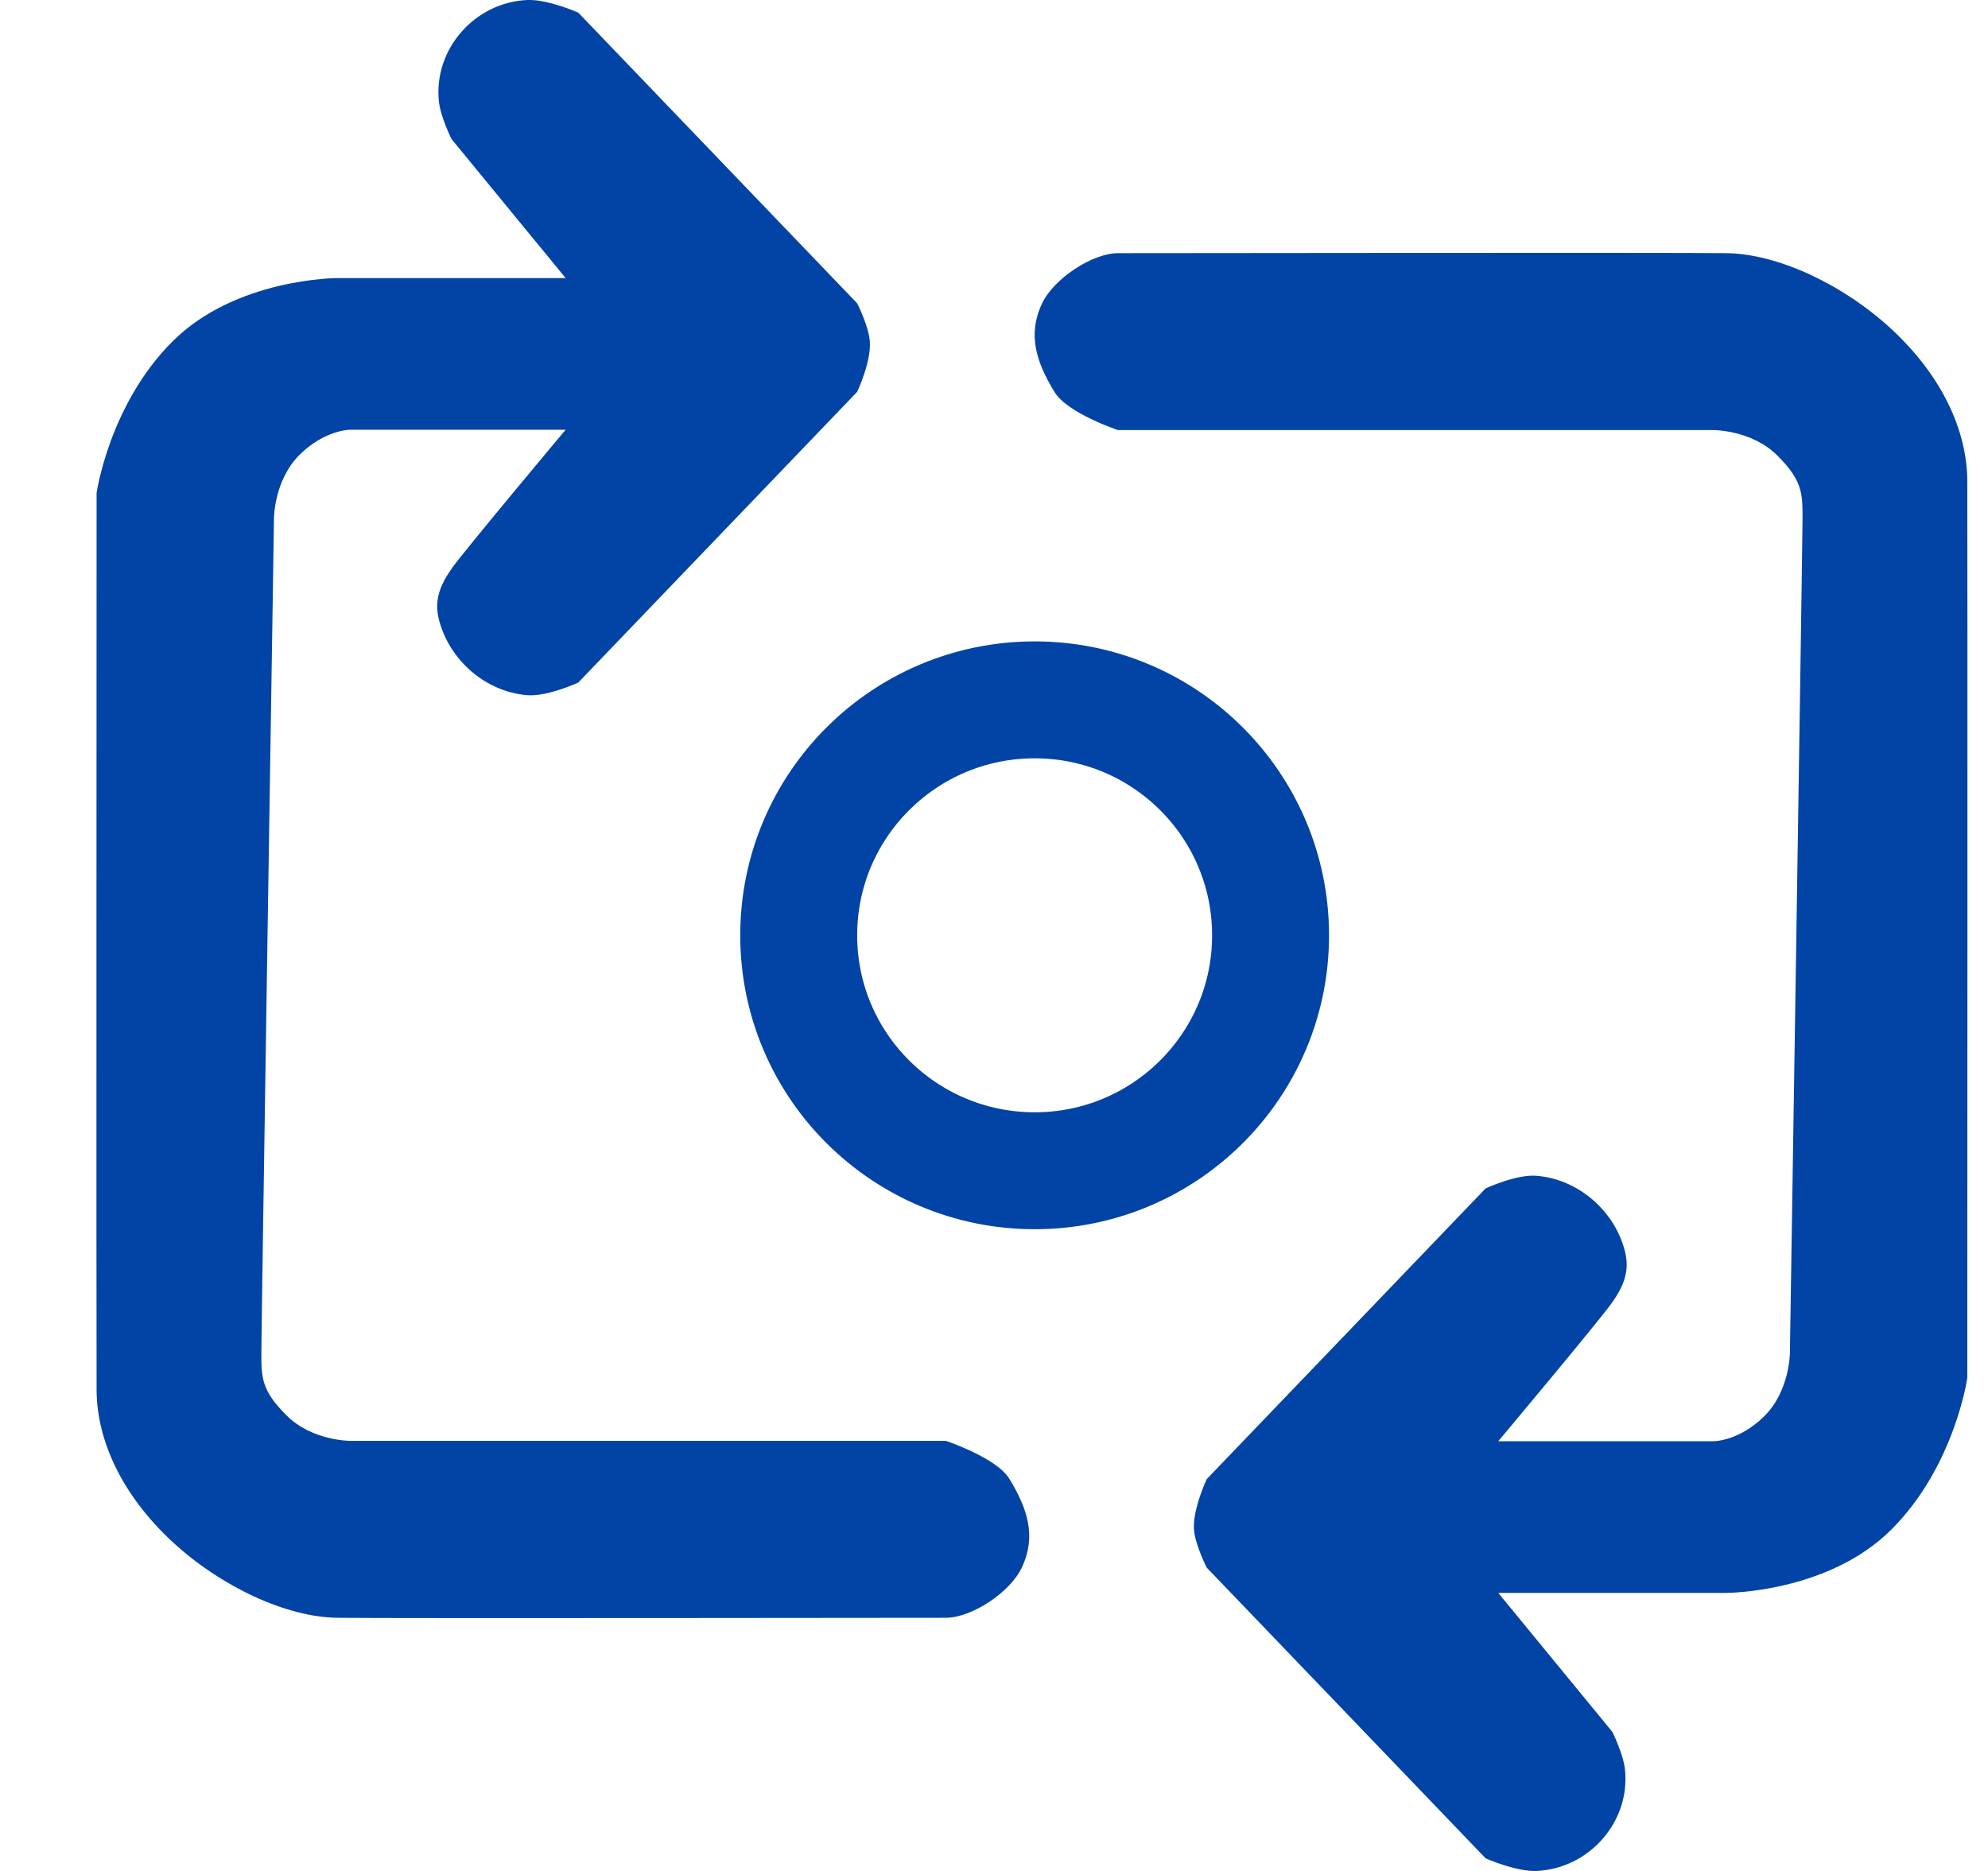
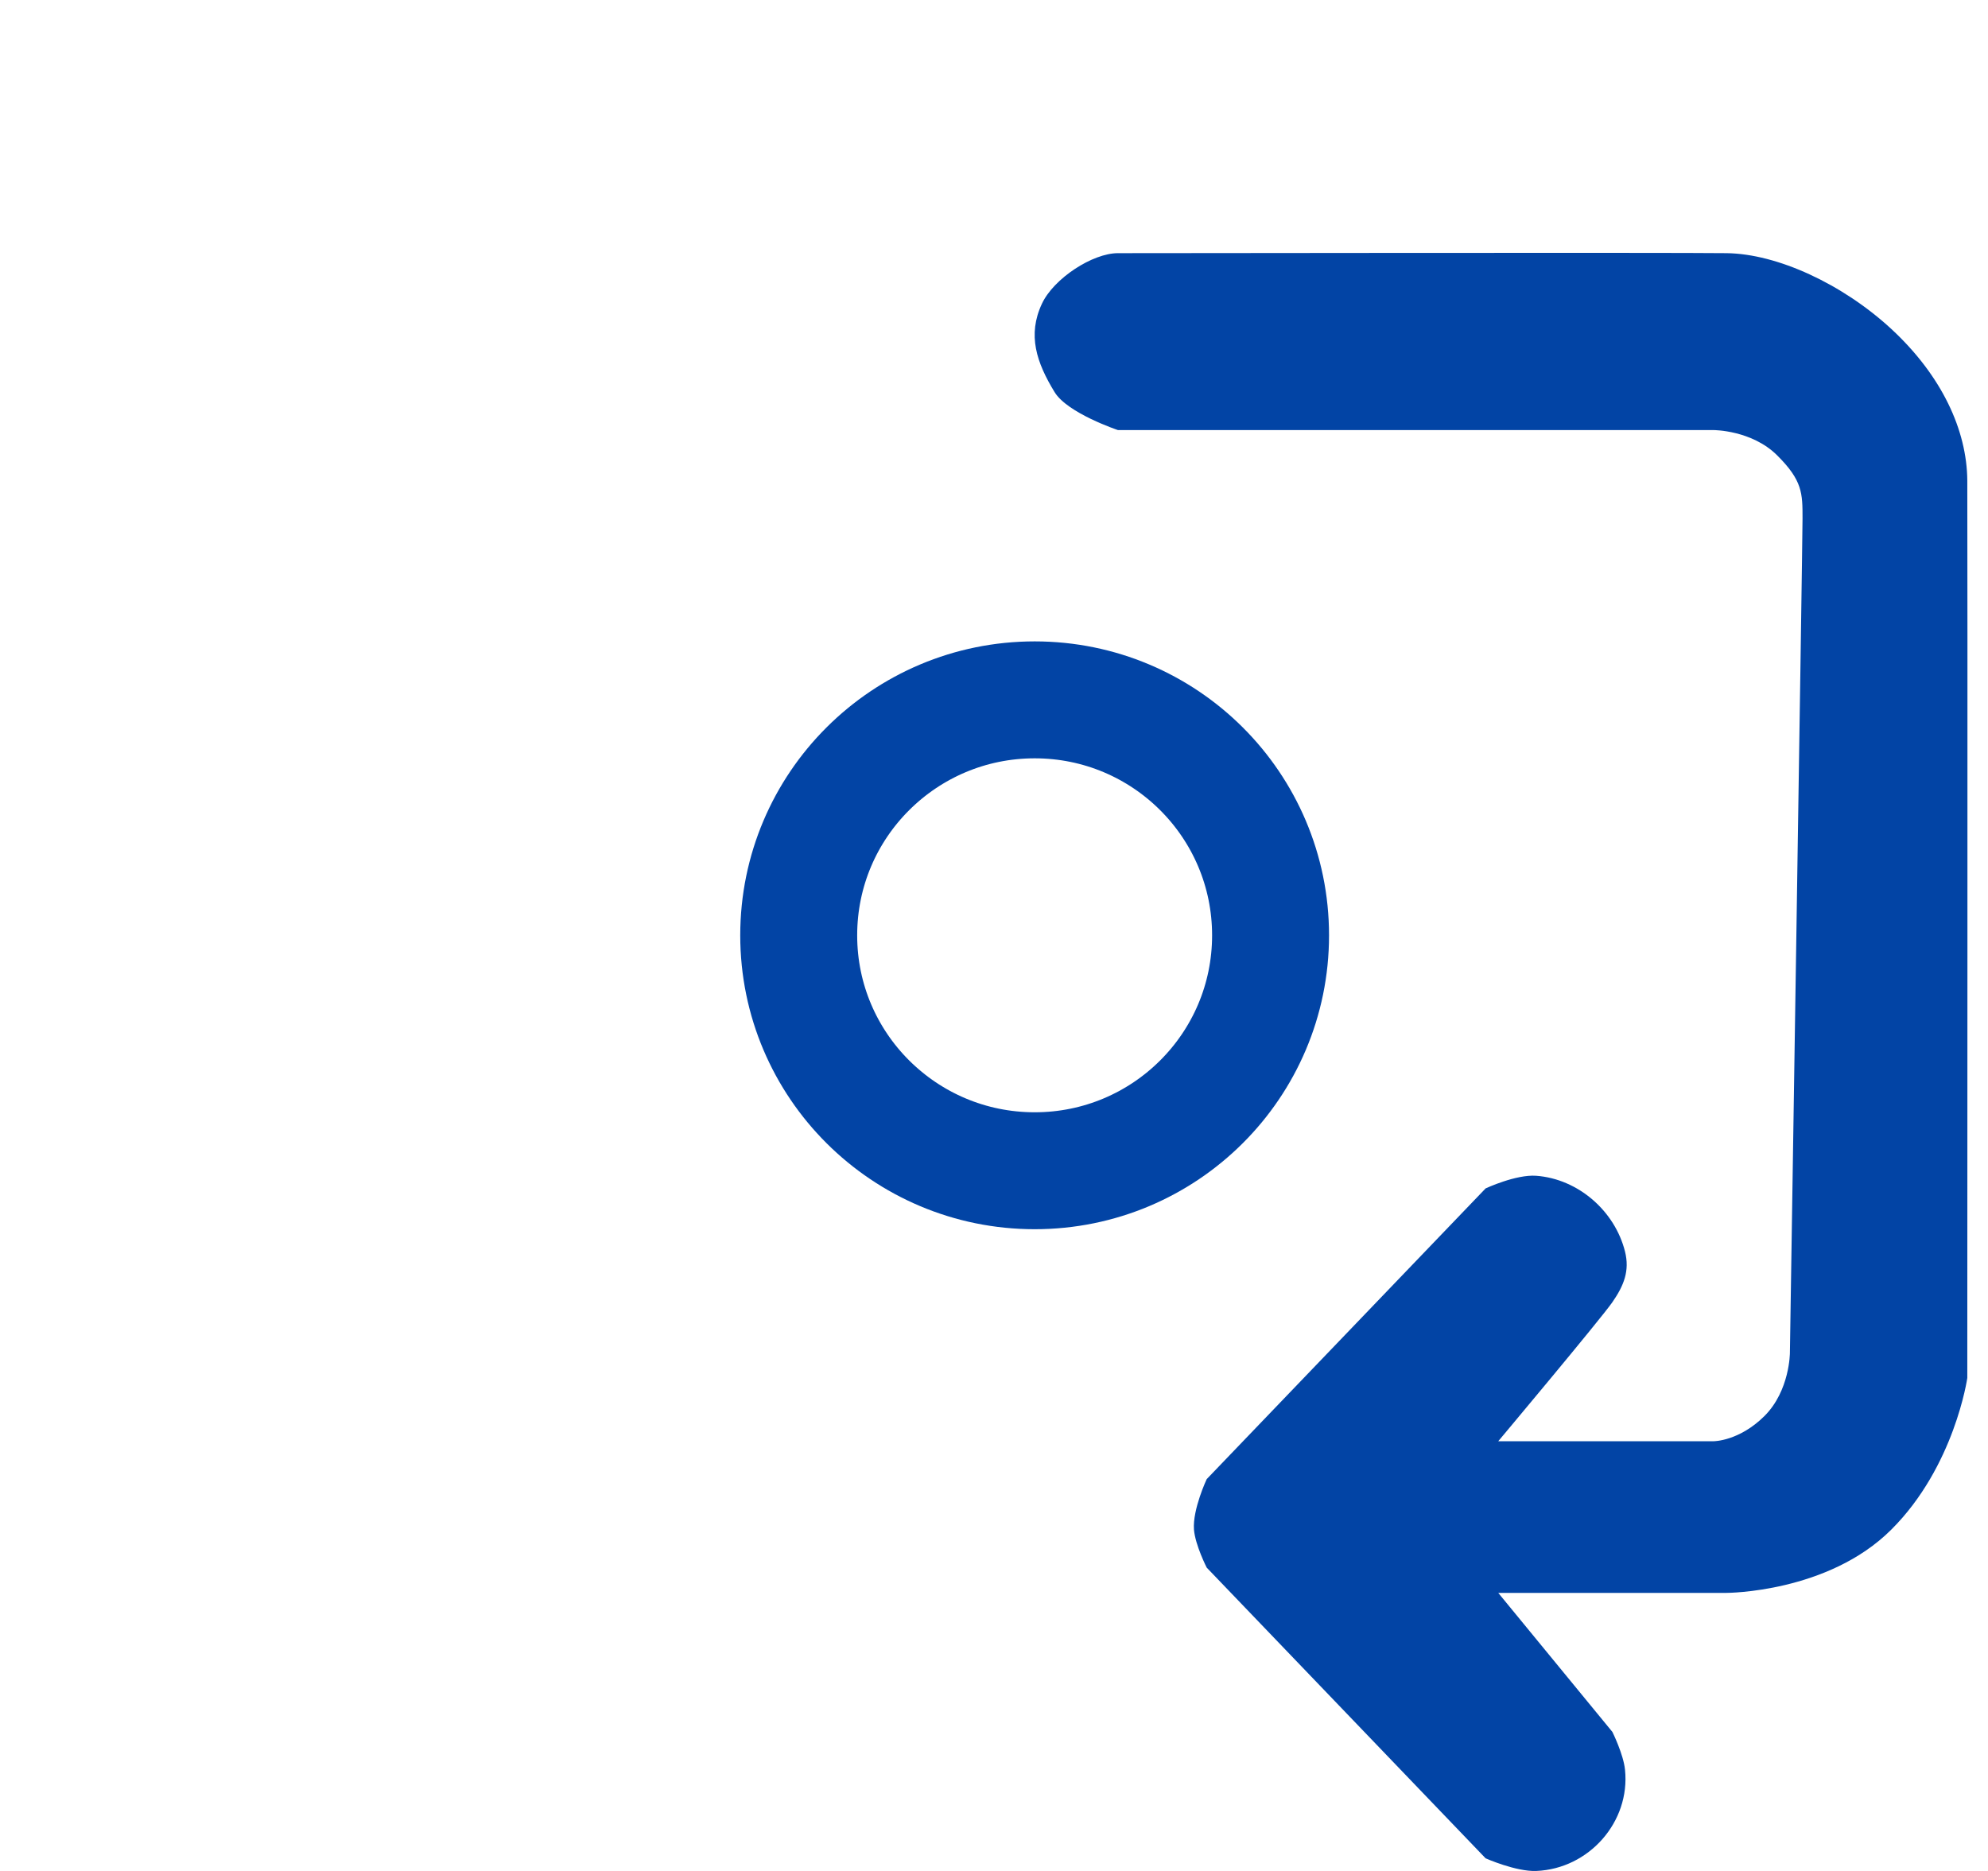
<svg xmlns="http://www.w3.org/2000/svg" width="17" height="16" viewBox="0 0 17 16" fill="none">
-   <path d="M4.837 2.378H2.885C2.885 2.378 2.018 2.378 1.476 2.919C0.934 3.459 0.826 4.216 0.826 4.216C0.826 4.216 0.823 11.457 0.826 11.89C0.829 12.322 1.045 12.788 1.476 13.187C1.893 13.572 2.452 13.83 2.885 13.835C3.319 13.841 7.872 13.835 8.089 13.835C8.306 13.835 8.638 13.62 8.739 13.403C8.865 13.135 8.785 12.899 8.631 12.646C8.521 12.466 8.089 12.322 8.089 12.322H2.994C2.994 12.322 2.669 12.322 2.452 12.106C2.235 11.89 2.235 11.782 2.235 11.566C2.235 11.35 2.343 4.432 2.343 4.432C2.343 4.432 2.343 4.108 2.56 3.891C2.777 3.675 2.994 3.675 2.994 3.675H4.837C4.837 3.675 3.96 4.721 3.861 4.864C3.762 5.007 3.712 5.133 3.753 5.297C3.84 5.644 4.153 5.918 4.511 5.945C4.686 5.958 4.945 5.837 4.945 5.837L7.33 3.351C7.33 3.351 7.452 3.092 7.438 2.919C7.428 2.786 7.33 2.594 7.33 2.594L4.945 0.108C4.945 0.108 4.686 -0.007 4.511 0C4.062 0.018 3.707 0.419 3.753 0.865C3.766 0.998 3.861 1.189 3.861 1.189L4.837 2.378Z" fill="#0244A5" />
  <path d="M12.812 13.622H14.764C14.764 13.622 15.631 13.622 16.173 13.081C16.715 12.541 16.823 11.784 16.823 11.784C16.823 11.784 16.826 4.542 16.823 4.11C16.82 3.678 16.604 3.212 16.173 2.813C15.756 2.428 15.197 2.17 14.764 2.165C14.33 2.159 9.777 2.165 9.56 2.165C9.343 2.165 9.011 2.381 8.91 2.597C8.784 2.865 8.864 3.101 9.018 3.353C9.128 3.534 9.56 3.678 9.56 3.678H14.655C14.655 3.678 14.98 3.678 15.197 3.894C15.414 4.11 15.414 4.218 15.414 4.434C15.414 4.651 15.306 11.568 15.306 11.568C15.306 11.568 15.306 11.892 15.089 12.109C14.872 12.325 14.655 12.325 14.655 12.325H12.812C12.812 12.325 13.689 11.279 13.788 11.136C13.887 10.993 13.937 10.867 13.896 10.703C13.809 10.356 13.496 10.082 13.137 10.055C12.963 10.042 12.704 10.163 12.704 10.163L10.319 12.649C10.319 12.649 10.197 12.908 10.21 13.081C10.221 13.214 10.319 13.406 10.319 13.406L12.704 15.892C12.704 15.892 12.963 16.007 13.137 16C13.587 15.982 13.942 15.581 13.896 15.135C13.883 15.002 13.788 14.811 13.788 14.811L12.812 13.622Z" fill="#0244A5" />
  <path d="M8.848 10.012C9.961 10.012 10.865 9.112 10.865 7.999C10.865 6.885 9.961 5.985 8.848 5.985C7.735 5.985 6.83 6.885 6.83 7.999C6.83 9.112 7.735 10.012 8.848 10.012Z" stroke="#0244A5" />
</svg>